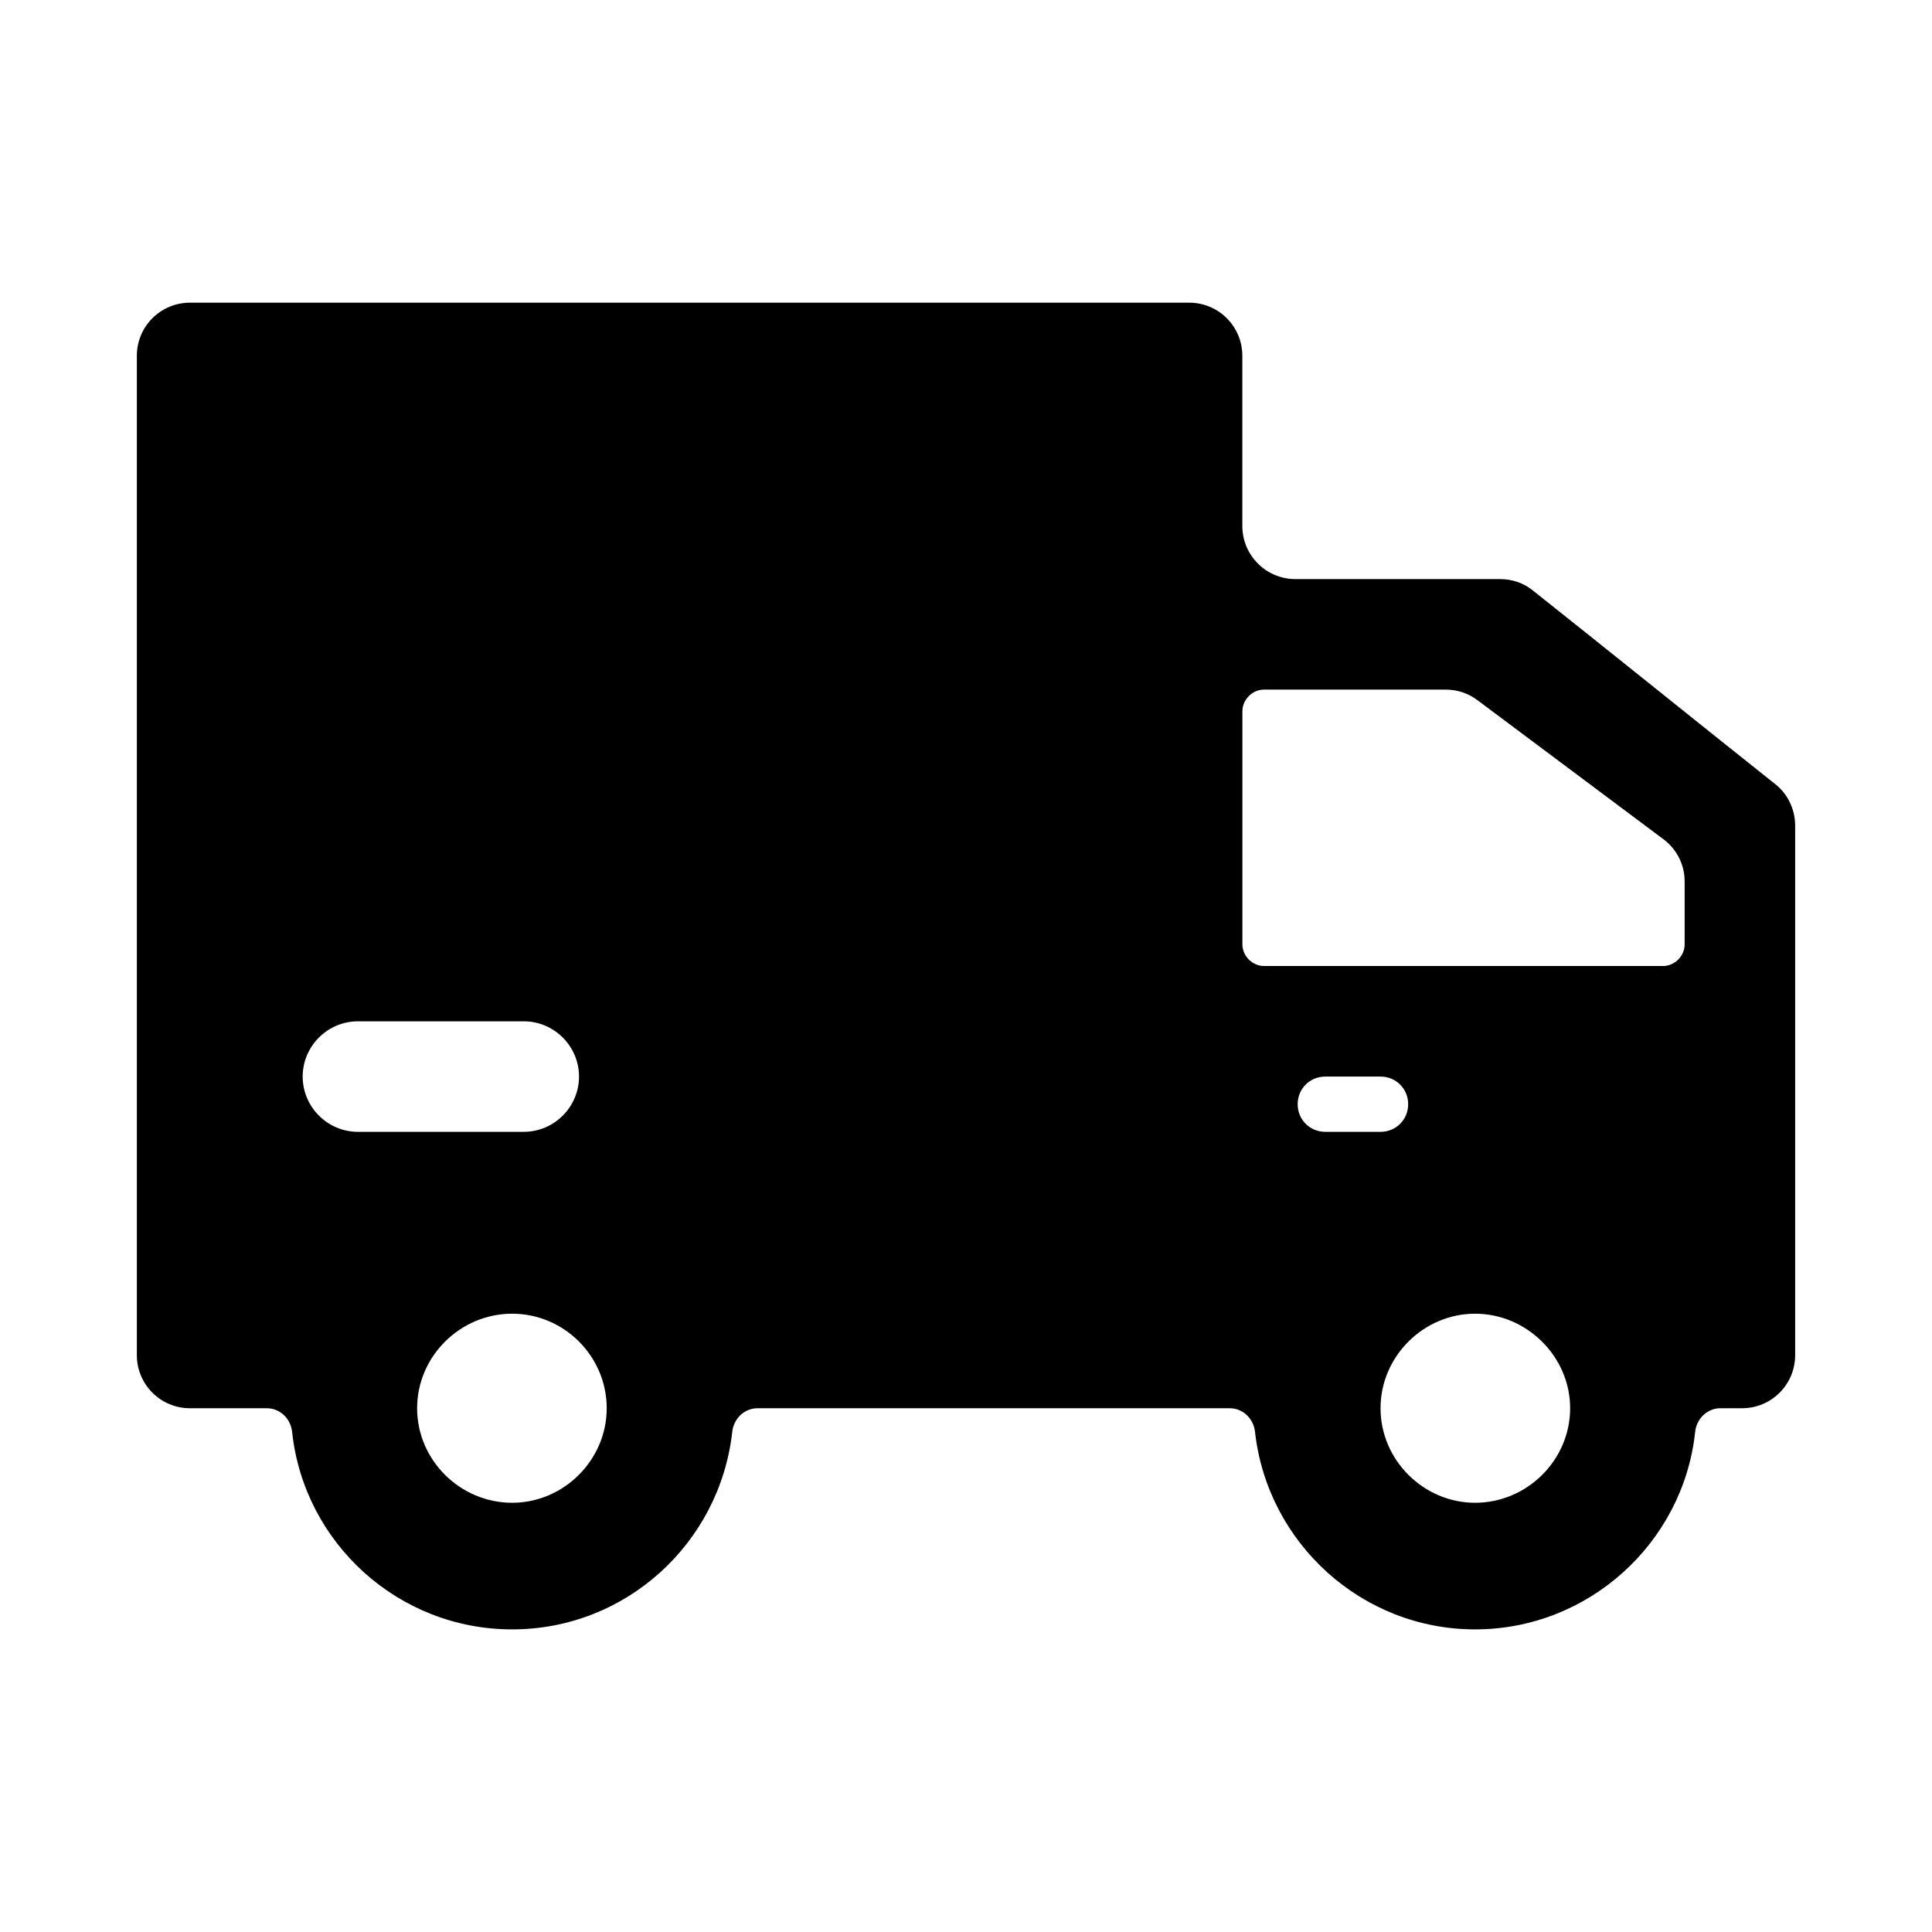
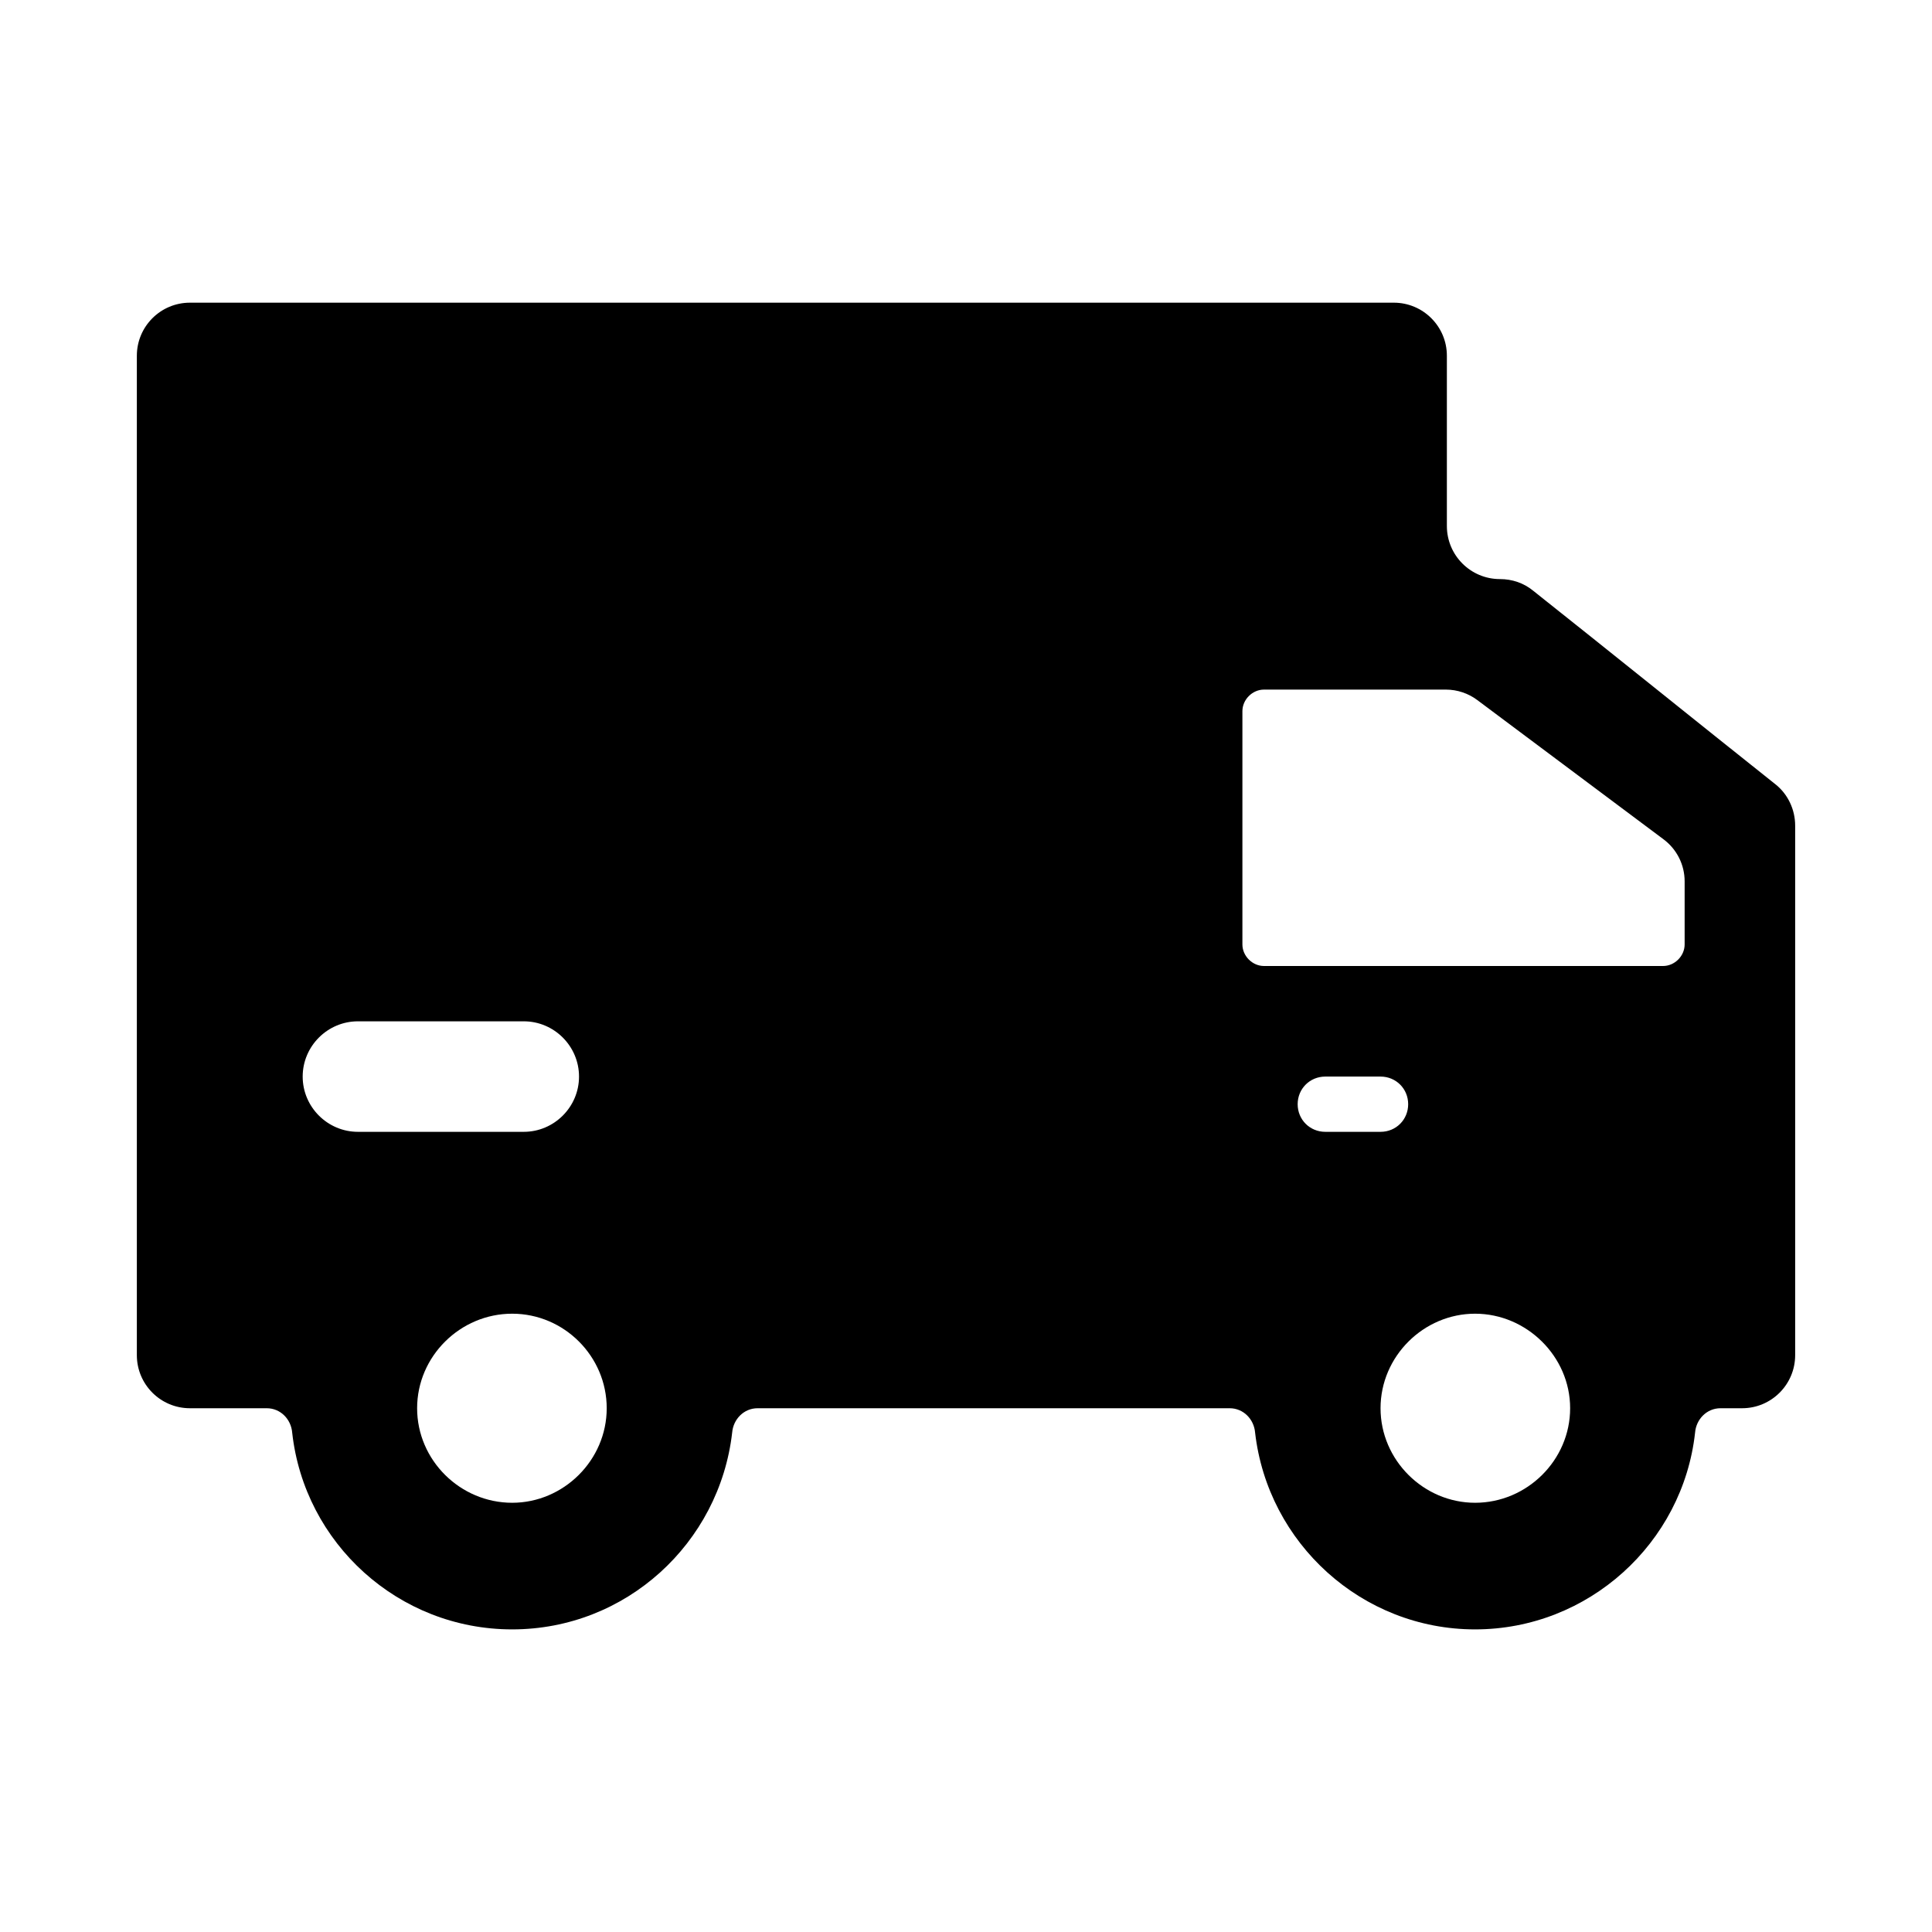
<svg xmlns="http://www.w3.org/2000/svg" id="_圖層_1" data-name="圖層 1" viewBox="0 0 300 300">
  <g id="Layer_1" data-name="Layer 1">
-     <path d="M275.66,121.76c-12.53-9.96-25.06-20.09-37.6-30.04-1.46-1.2-3.26-1.8-5.15-1.8h-31.76c-4.55,0-8.24-3.69-8.24-8.24v-26.44c0-4.55-3.69-8.24-8.24-8.24H29.49c-4.55,0-8.24,3.69-8.24,8.24v155.19c0,4.55,3.69,8.24,8.24,8.24h11.93c2.15,0,3.78,1.72,3.95,3.78,1.89,17.17,16.48,30.56,34.16,30.56s32.19-13.39,34.16-30.56c.17-2.06,1.8-3.78,3.95-3.78h73.3c2.15,0,3.78,1.72,3.95,3.78,1.97,17.17,16.57,30.56,34.16,30.56s32.27-13.39,34.16-30.56c.17-2.06,1.8-3.78,3.95-3.78h3.35c4.55,0,8.24-3.69,8.24-8.24v-82.23c0-2.49-1.12-4.89-3.09-6.44h0ZM55.58,175.75c-4.72,0-8.58-3.86-8.58-8.58s3.86-8.58,8.58-8.58h25.75c4.72,0,8.58,3.86,8.58,8.58s-3.86,8.58-8.58,8.58h-25.75ZM79.53,233.35c-8.07,0-14.76-6.61-14.76-14.68s6.7-14.68,14.76-14.68,14.68,6.61,14.68,14.68-6.7,14.68-14.68,14.68ZM205.79,175.75c-2.4,0-4.29-1.89-4.29-4.29s1.89-4.29,4.29-4.29h8.58c2.4,0,4.29,1.89,4.29,4.29s-1.89,4.29-4.29,4.29h-8.58ZM229.05,233.35c-7.98,0-14.68-6.61-14.68-14.68s6.7-14.68,14.68-14.68,14.76,6.61,14.76,14.68-6.7,14.68-14.76,14.68ZM261.59,146.65c0,1.8-1.55,3.35-3.35,3.35h-61.97c-1.8,0-3.35-1.55-3.35-3.35v-36.22c0-1.8,1.55-3.35,3.35-3.35h28.24c1.8,0,3.52.6,4.89,1.63l28.93,21.63c2.06,1.55,3.26,3.95,3.26,6.52v9.79Z" />
+     <path d="M275.66,121.76c-12.53-9.96-25.06-20.09-37.6-30.04-1.46-1.2-3.26-1.8-5.15-1.8c-4.55,0-8.24-3.69-8.24-8.24v-26.44c0-4.55-3.69-8.24-8.24-8.24H29.49c-4.55,0-8.24,3.69-8.24,8.24v155.19c0,4.55,3.69,8.24,8.24,8.24h11.93c2.15,0,3.78,1.72,3.95,3.78,1.89,17.17,16.48,30.56,34.16,30.56s32.19-13.39,34.16-30.56c.17-2.06,1.8-3.78,3.95-3.78h73.3c2.15,0,3.78,1.72,3.95,3.78,1.97,17.17,16.57,30.56,34.16,30.56s32.27-13.39,34.16-30.56c.17-2.06,1.8-3.78,3.95-3.78h3.35c4.55,0,8.24-3.69,8.24-8.24v-82.23c0-2.49-1.12-4.89-3.09-6.44h0ZM55.58,175.75c-4.72,0-8.58-3.86-8.58-8.58s3.86-8.58,8.58-8.58h25.75c4.72,0,8.58,3.86,8.58,8.58s-3.86,8.58-8.58,8.58h-25.75ZM79.53,233.35c-8.07,0-14.76-6.61-14.76-14.68s6.7-14.68,14.76-14.68,14.68,6.61,14.68,14.68-6.7,14.68-14.68,14.68ZM205.79,175.75c-2.4,0-4.29-1.89-4.29-4.29s1.89-4.29,4.29-4.29h8.58c2.4,0,4.29,1.89,4.29,4.29s-1.89,4.29-4.29,4.29h-8.58ZM229.05,233.35c-7.98,0-14.68-6.61-14.68-14.68s6.7-14.68,14.68-14.68,14.76,6.61,14.76,14.68-6.7,14.68-14.76,14.68ZM261.59,146.65c0,1.8-1.55,3.35-3.35,3.35h-61.97c-1.8,0-3.35-1.55-3.35-3.35v-36.22c0-1.8,1.55-3.35,3.35-3.35h28.24c1.8,0,3.52.6,4.89,1.63l28.93,21.63c2.06,1.55,3.26,3.95,3.26,6.52v9.79Z" />
  </g>
</svg>